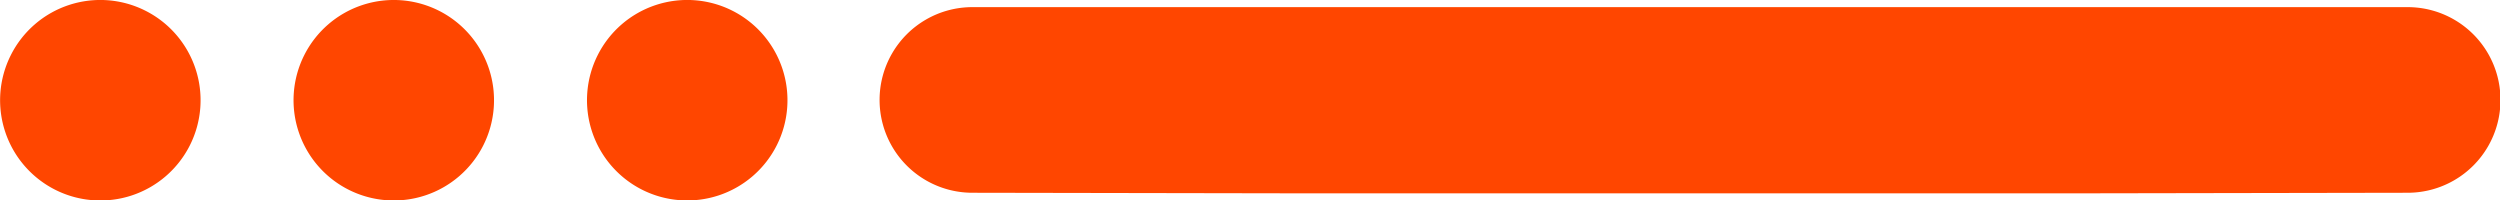
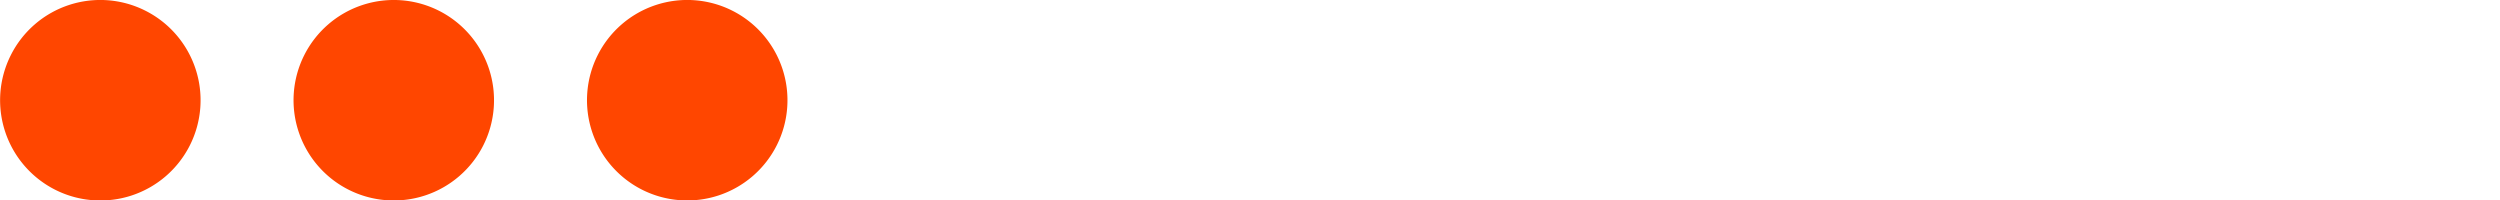
<svg xmlns="http://www.w3.org/2000/svg" width="25.589" height="2.052" viewBox="0 0 25.589 2.052">
  <defs>
    <clipPath id="clip-path">
      <rect id="Rettangolo_2239" data-name="Rettangolo 2239" width="25.589" height="2.052" fill="#ff4600" />
    </clipPath>
  </defs>
  <g id="Raggruppa_4678" data-name="Raggruppa 4678" transform="translate(0 0)">
    <g id="Raggruppa_4677" data-name="Raggruppa 4677" transform="translate(0 0)" clip-path="url(#clip-path)">
      <path id="Tracciato_2990" data-name="Tracciato 2990" d="M13.308.566A1.026,1.026,0,1,0,14.686.109a1.026,1.026,0,0,0-1.378.457Z" transform="translate(-7.191 0)" fill="#ff4600" />
      <path id="Tracciato_2991" data-name="Tracciato 2991" d="M6.709.565A1.026,1.026,0,1,0,8.086.109,1.026,1.026,0,0,0,6.709.565h0Z" transform="translate(-3.595 0)" fill="#ff4600" />
      <path id="Tracciato_2992" data-name="Tracciato 2992" d="M.11.566A1.026,1.026,0,1,0,1.487.109,1.025,1.025,0,0,0,.11.566h0Z" transform="translate(0 0)" fill="#ff4600" />
-       <path id="Tracciato_2993" data-name="Tracciato 2993" d="M32.022,2.067l3.4-.006a.95.95,0,0,0,0-1.9l-1.5,0H22.231l-1.5,0a.95.95,0,0,0,0,1.9l3.4.006Z" transform="translate(-10.778 -0.088)" fill="#ff4600" />
    </g>
  </g>
</svg>